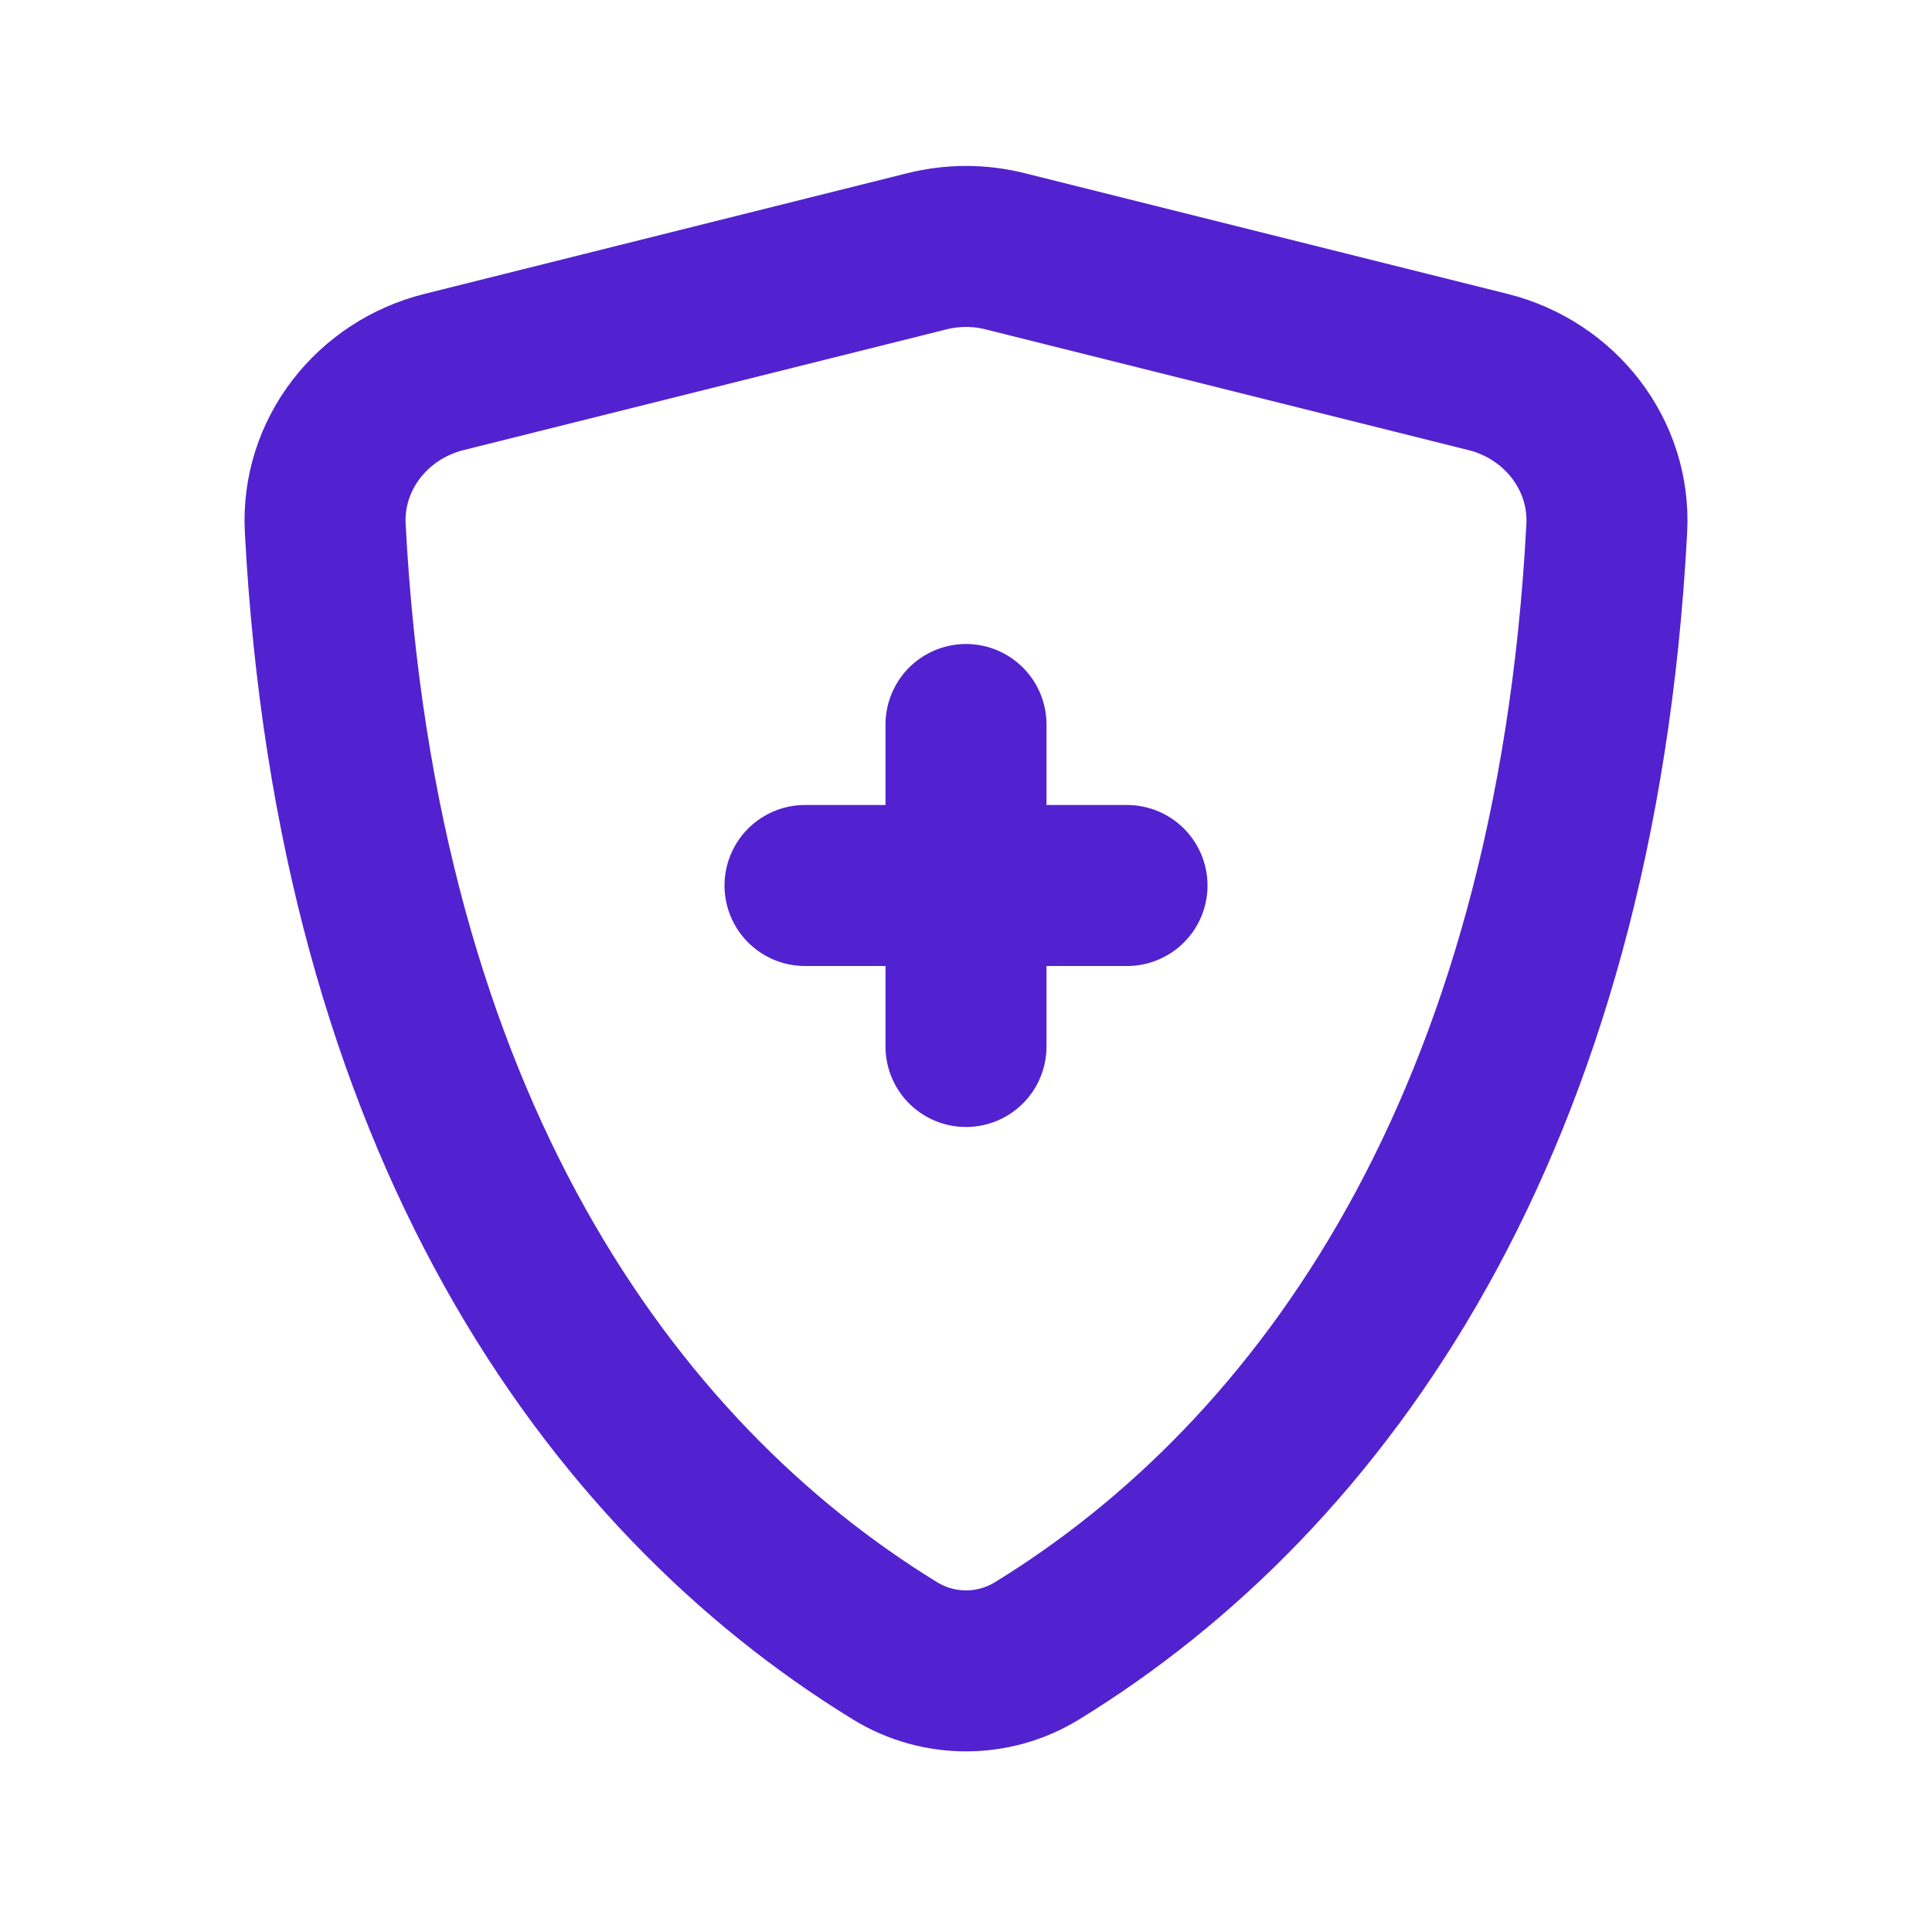
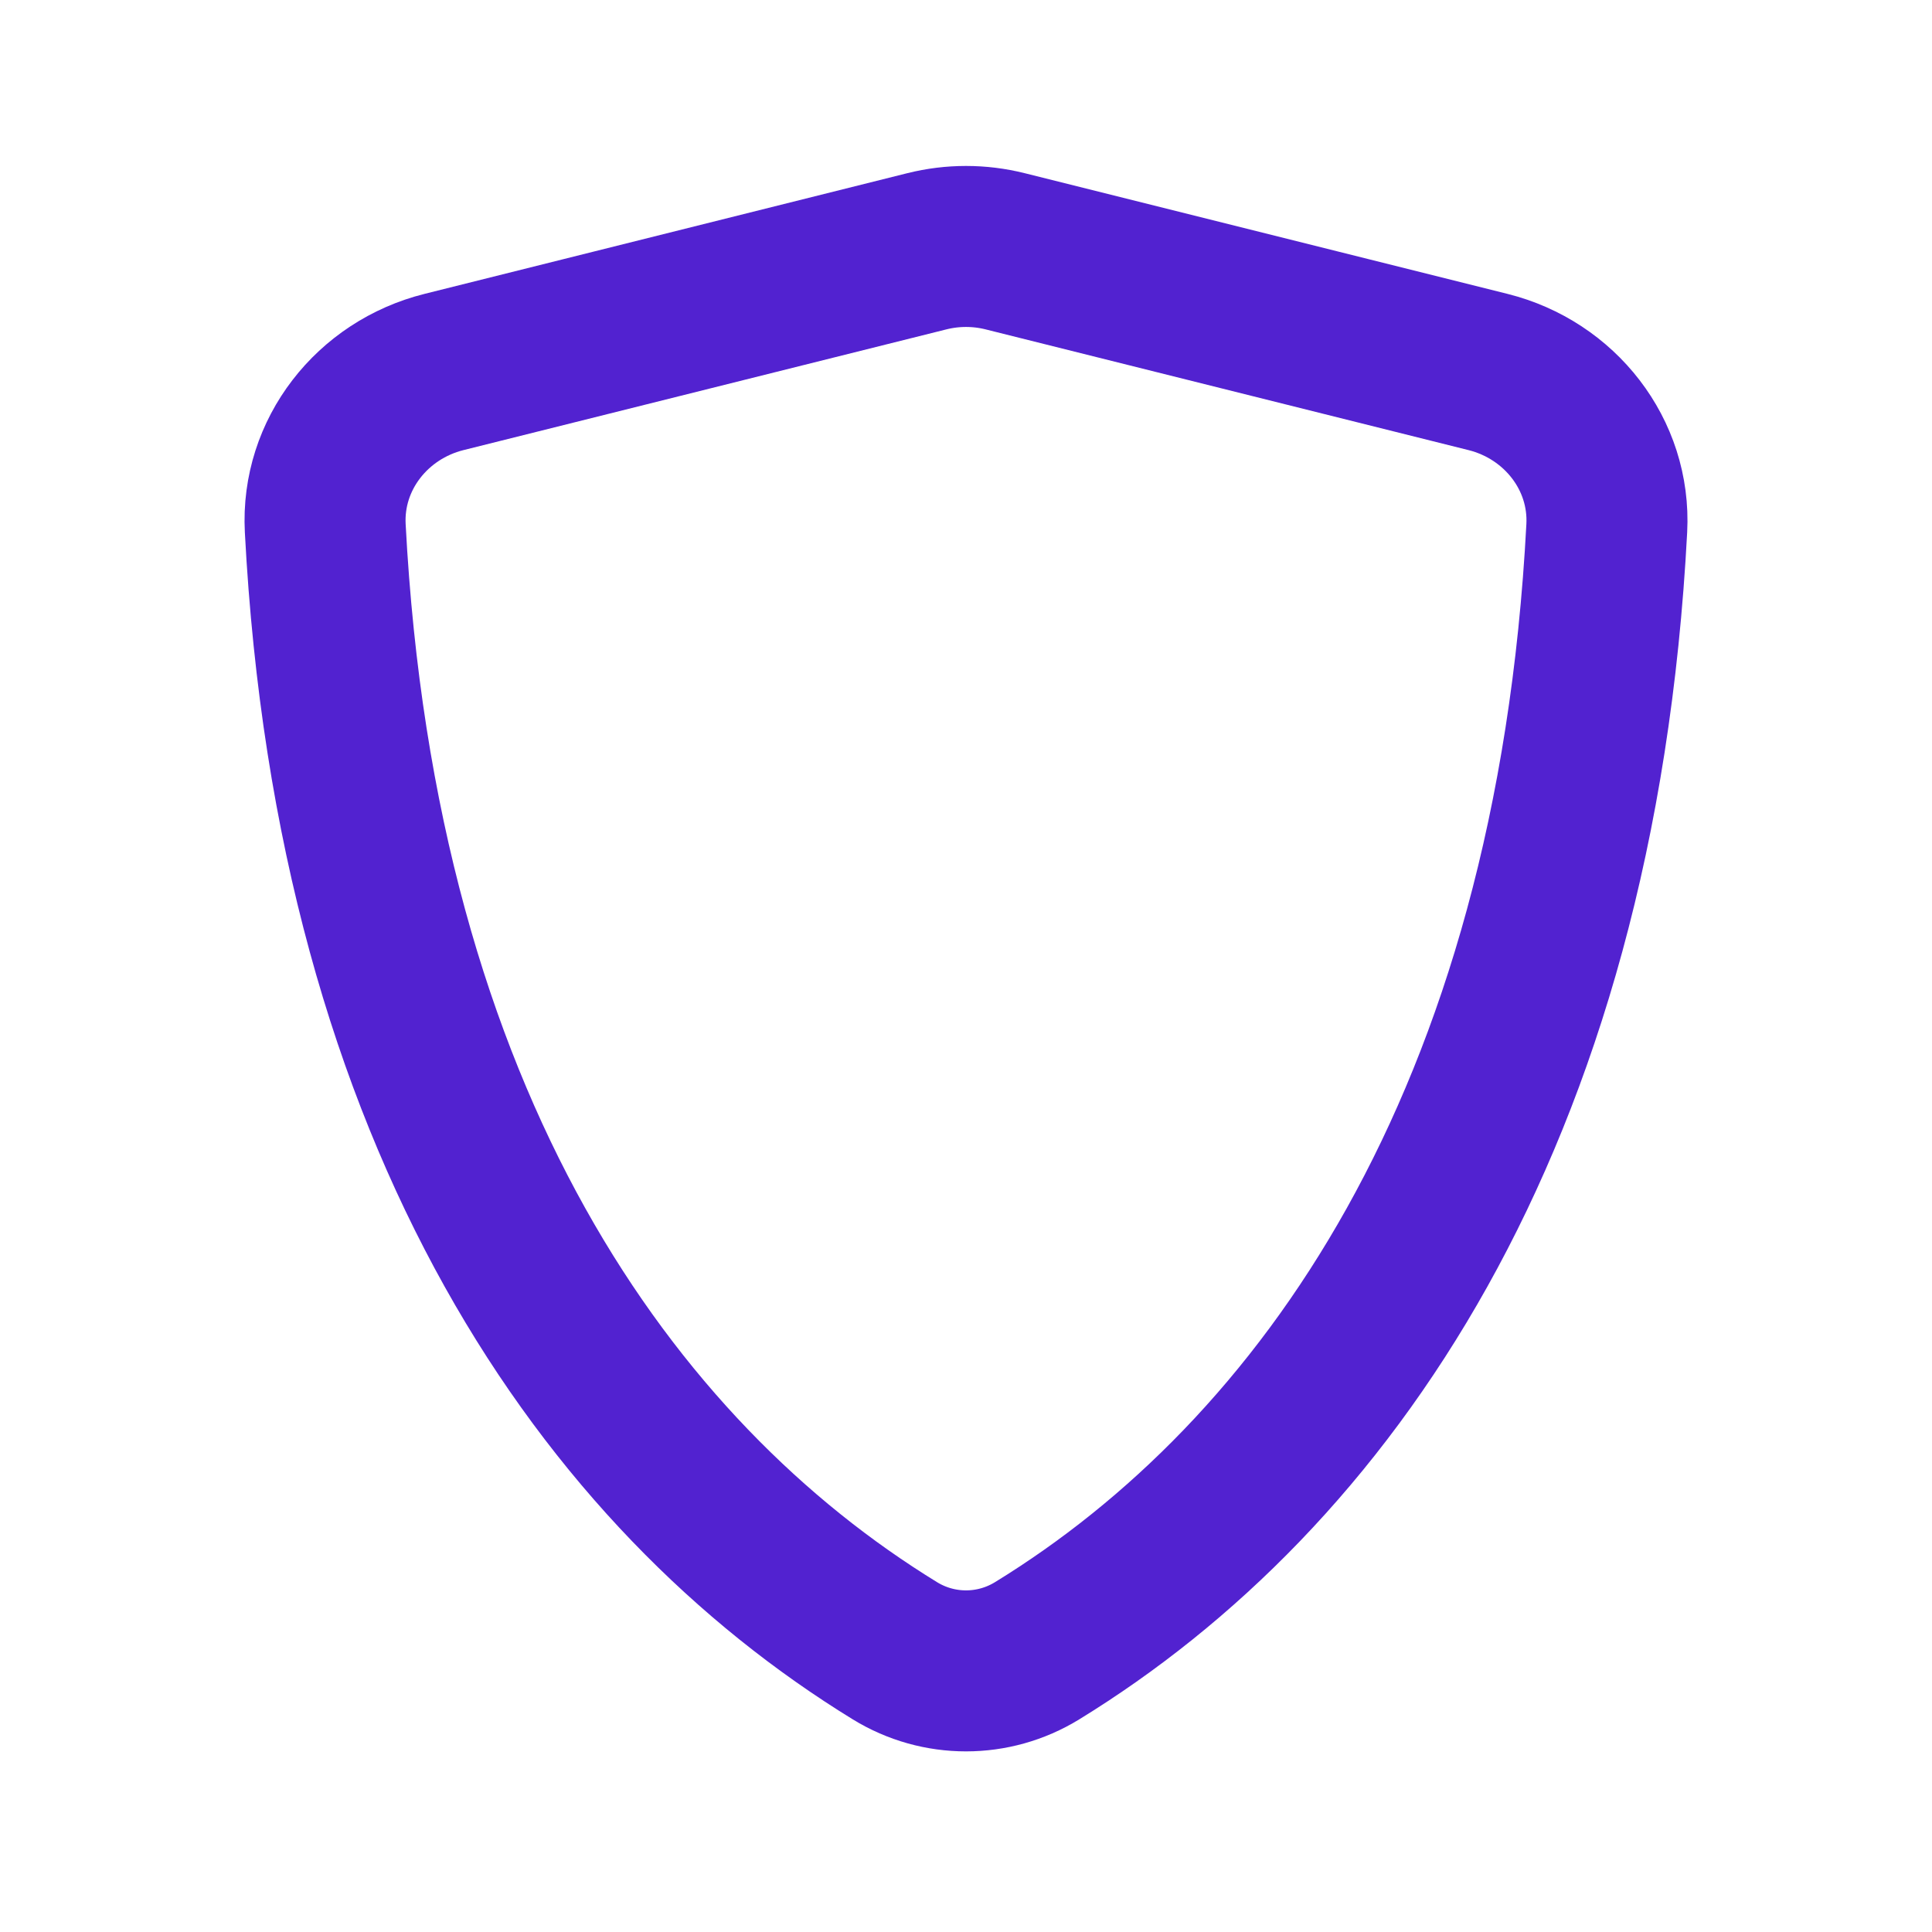
<svg xmlns="http://www.w3.org/2000/svg" width="80" height="80" viewBox="0 0 80 80" fill="none">
  <path d="M13.468 21.873C13.307 18.818 15.415 16.146 18.383 15.404L38.383 10.404C39.445 10.139 40.556 10.139 41.617 10.404L61.617 15.404C64.585 16.146 66.693 18.818 66.533 21.873C65.238 46.544 54.749 61.108 42.944 68.355C41.135 69.465 38.865 69.465 37.057 68.355C25.251 61.108 14.762 46.544 13.468 21.873Z" stroke="#5222D0" stroke-width="6.667" />
-   <path d="M40 30V43.333M46.667 36.667H33.334" stroke="#5222D0" stroke-width="6.667" stroke-linecap="round" />
</svg>